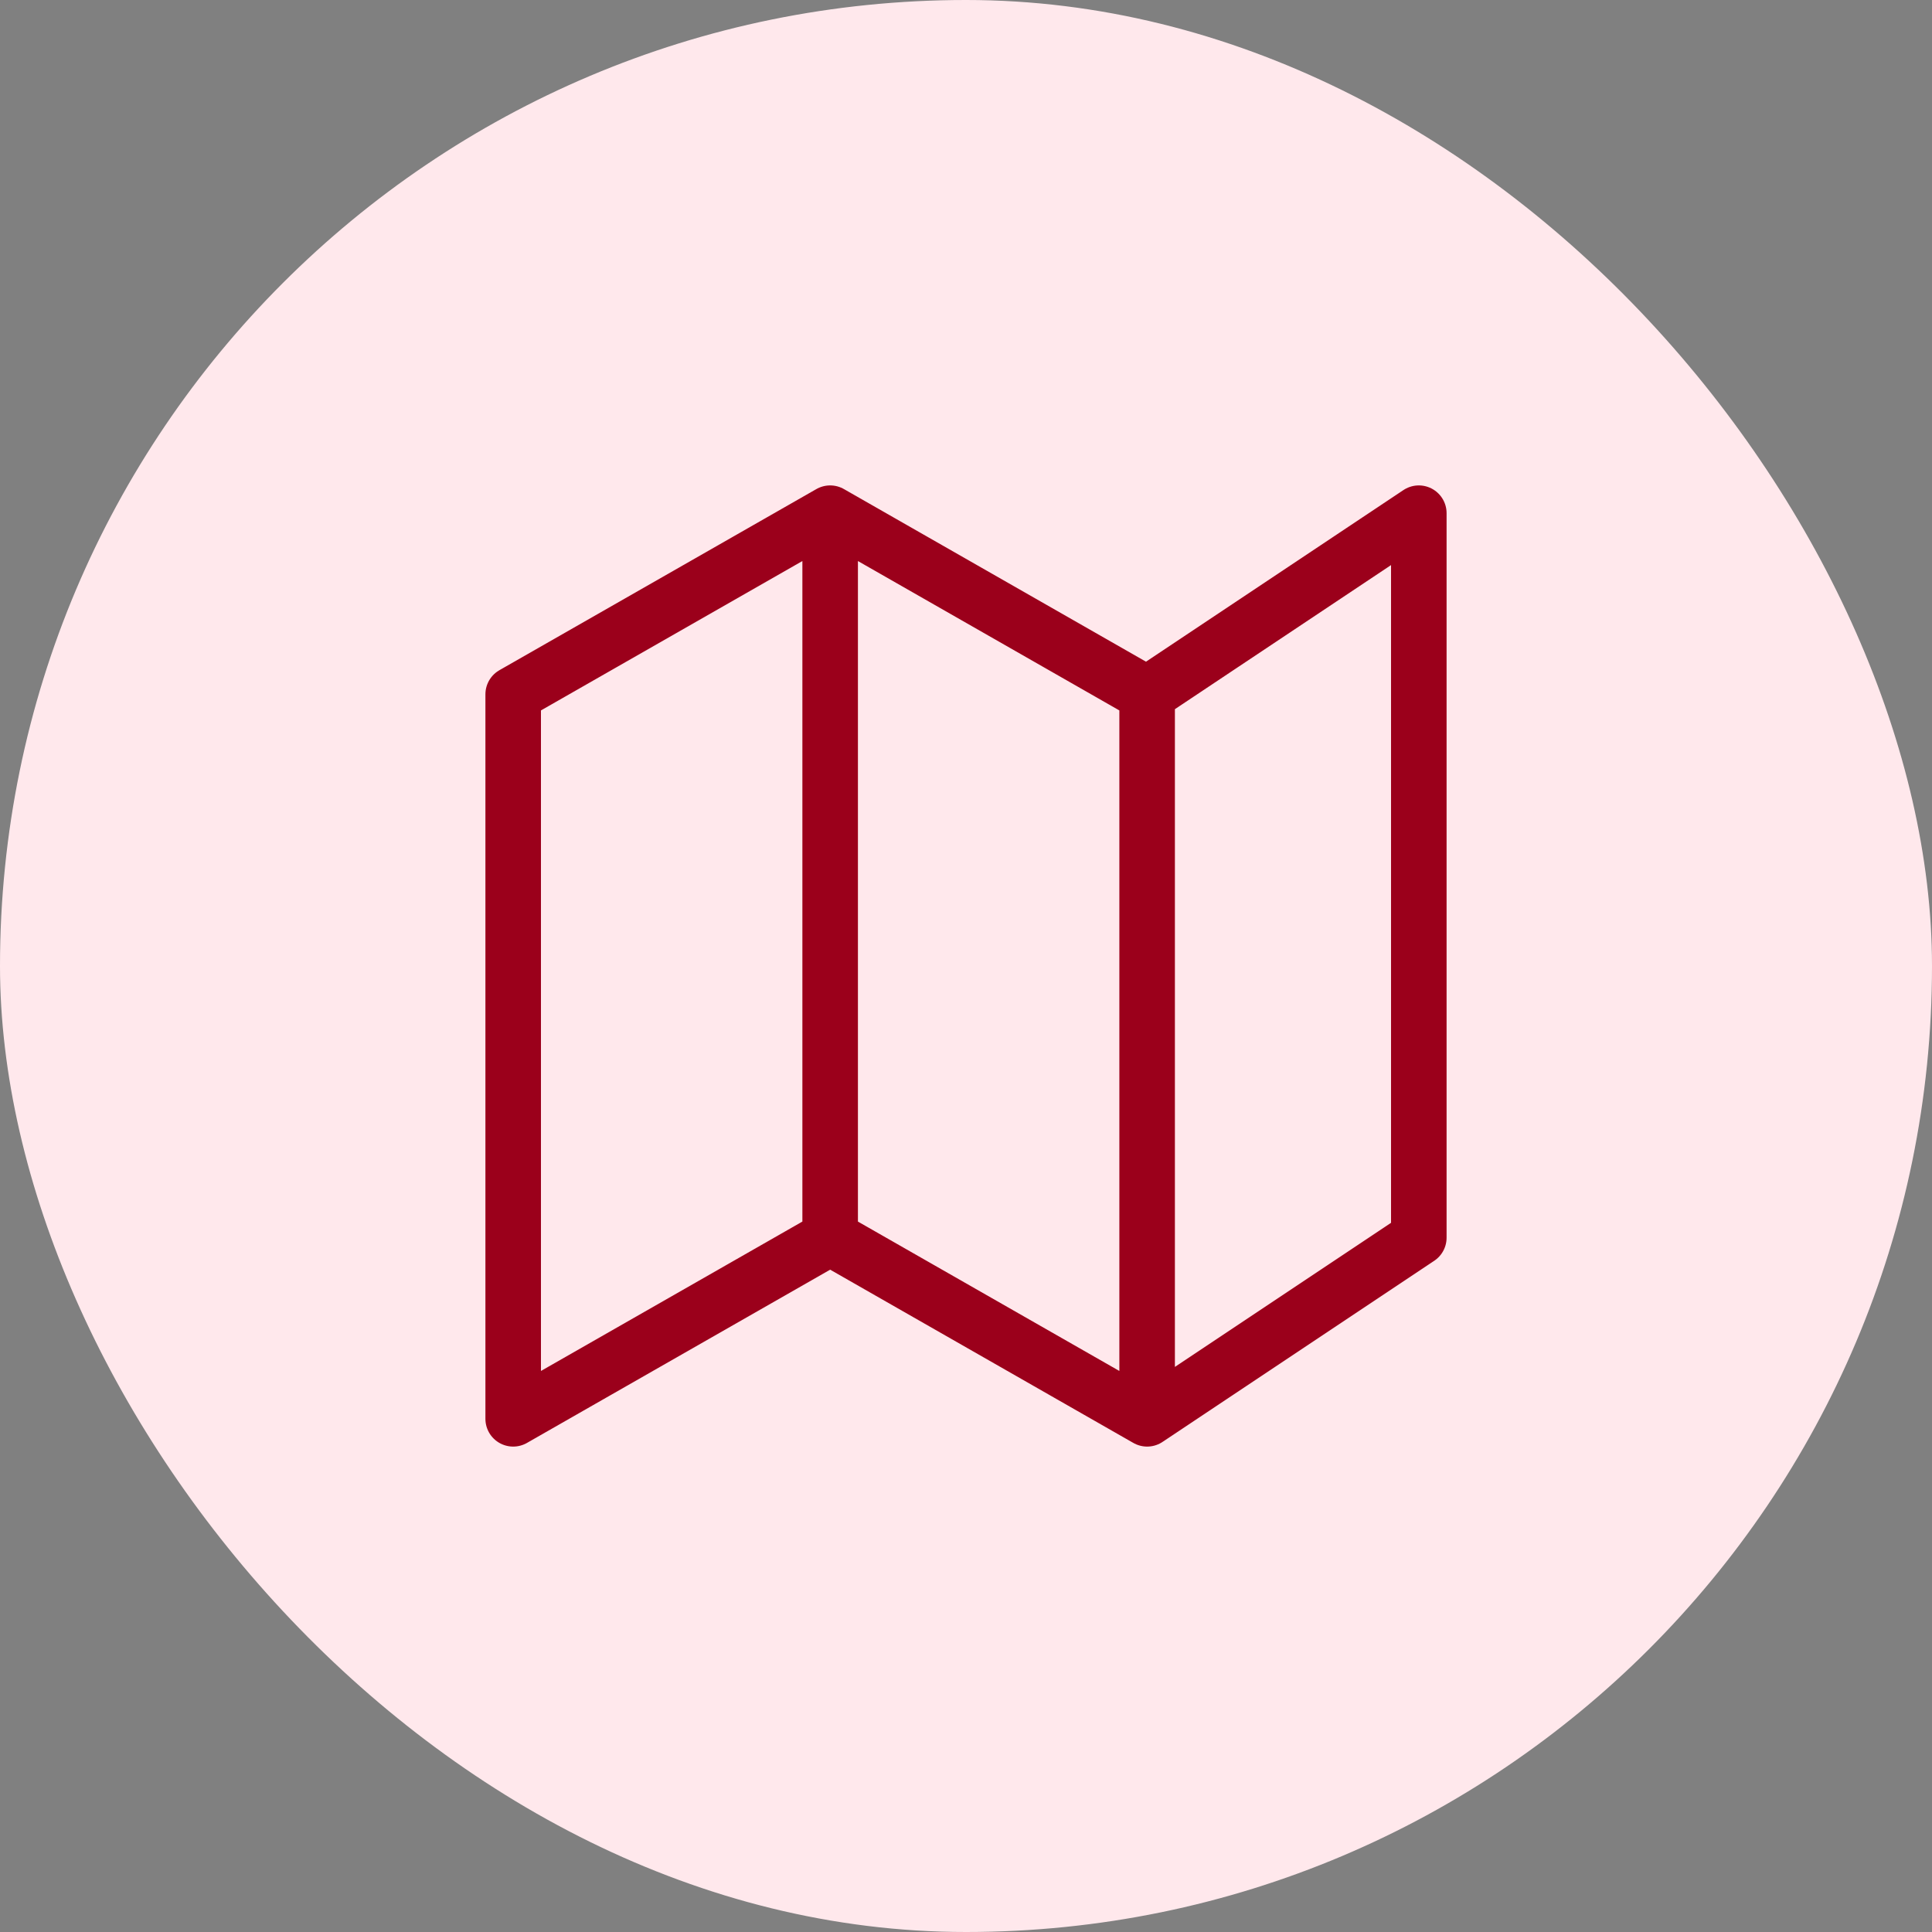
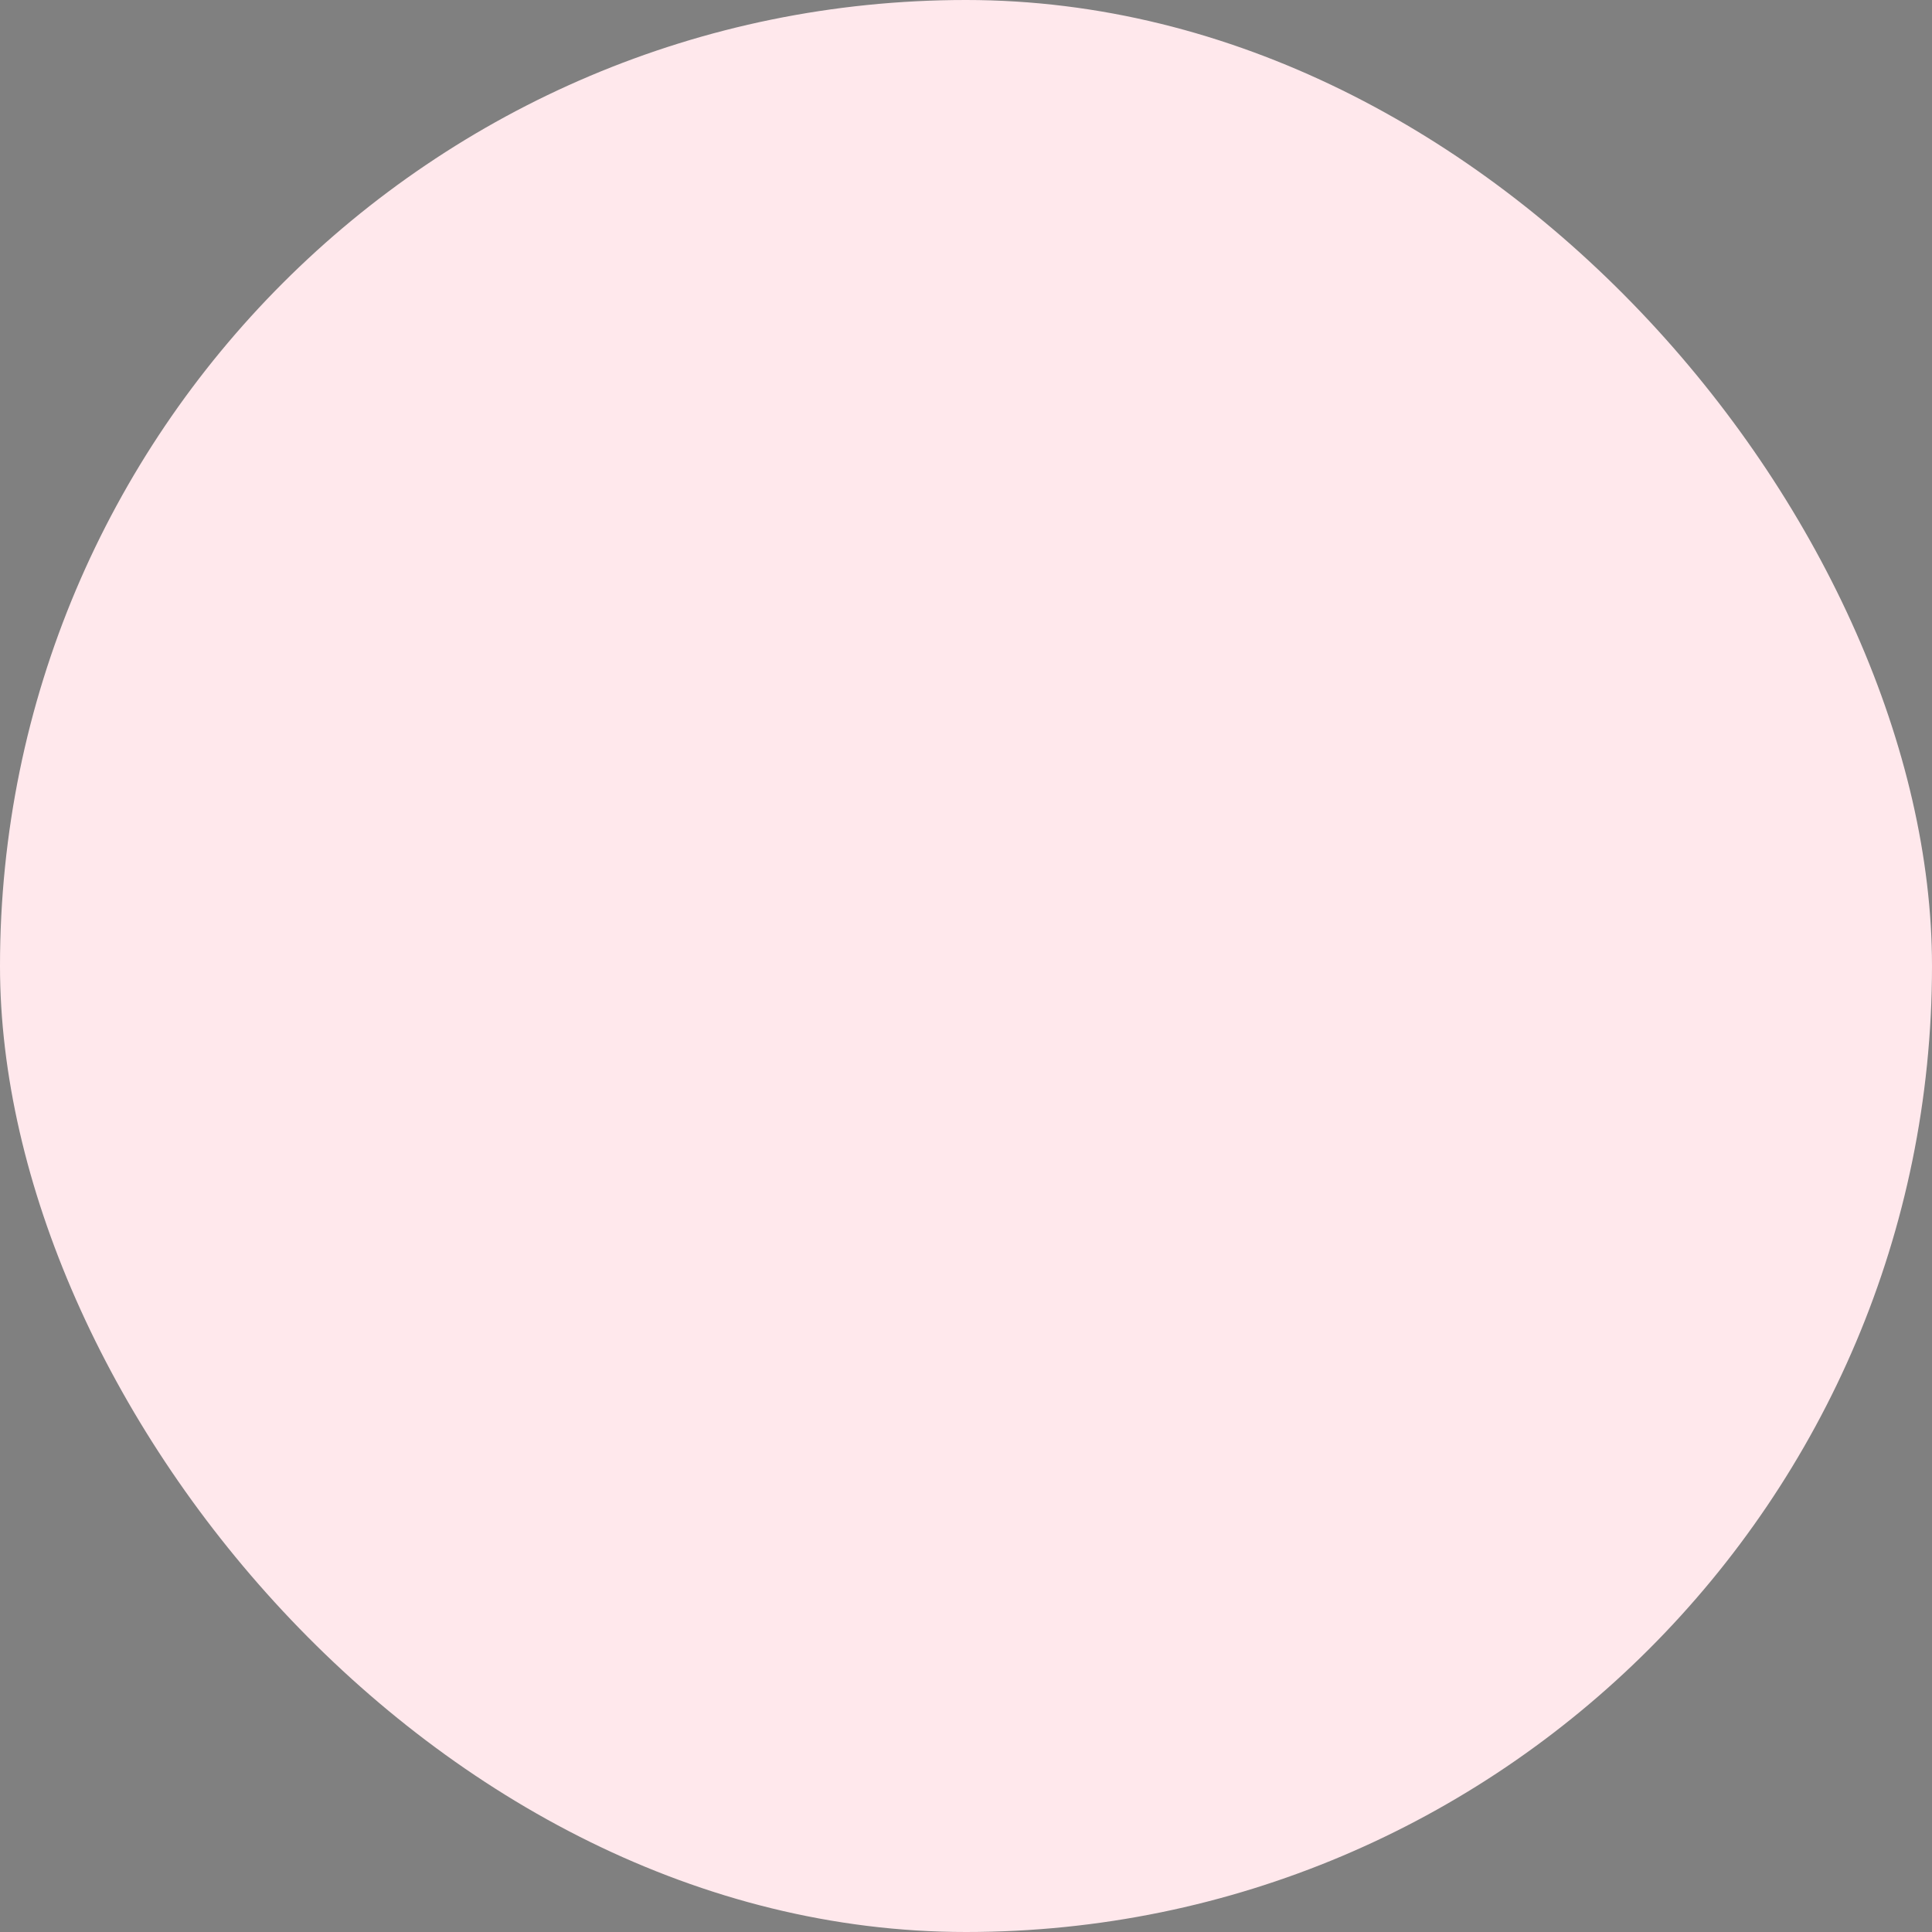
<svg xmlns="http://www.w3.org/2000/svg" width="80" height="80" viewBox="0 0 80 80" fill="none">
  <rect x="0" y="0" width="80" height="80" fill="#808080" stroke="none" />
  <rect width="80" height="80" rx="40" fill="#FFE8EC" />
-   <path d="M34.375 51.25L21.25 58.75V28.75L34.375 21.25M34.375 51.25L47.5 58.75M34.375 51.25V21.25M47.5 58.75L58.75 51.25V21.25L47.5 28.75M47.5 58.75V28.75M47.5 28.75L34.375 21.25" stroke="#9B001B" stroke-width="2.3" stroke-linecap="round" stroke-linejoin="round" />
</svg>